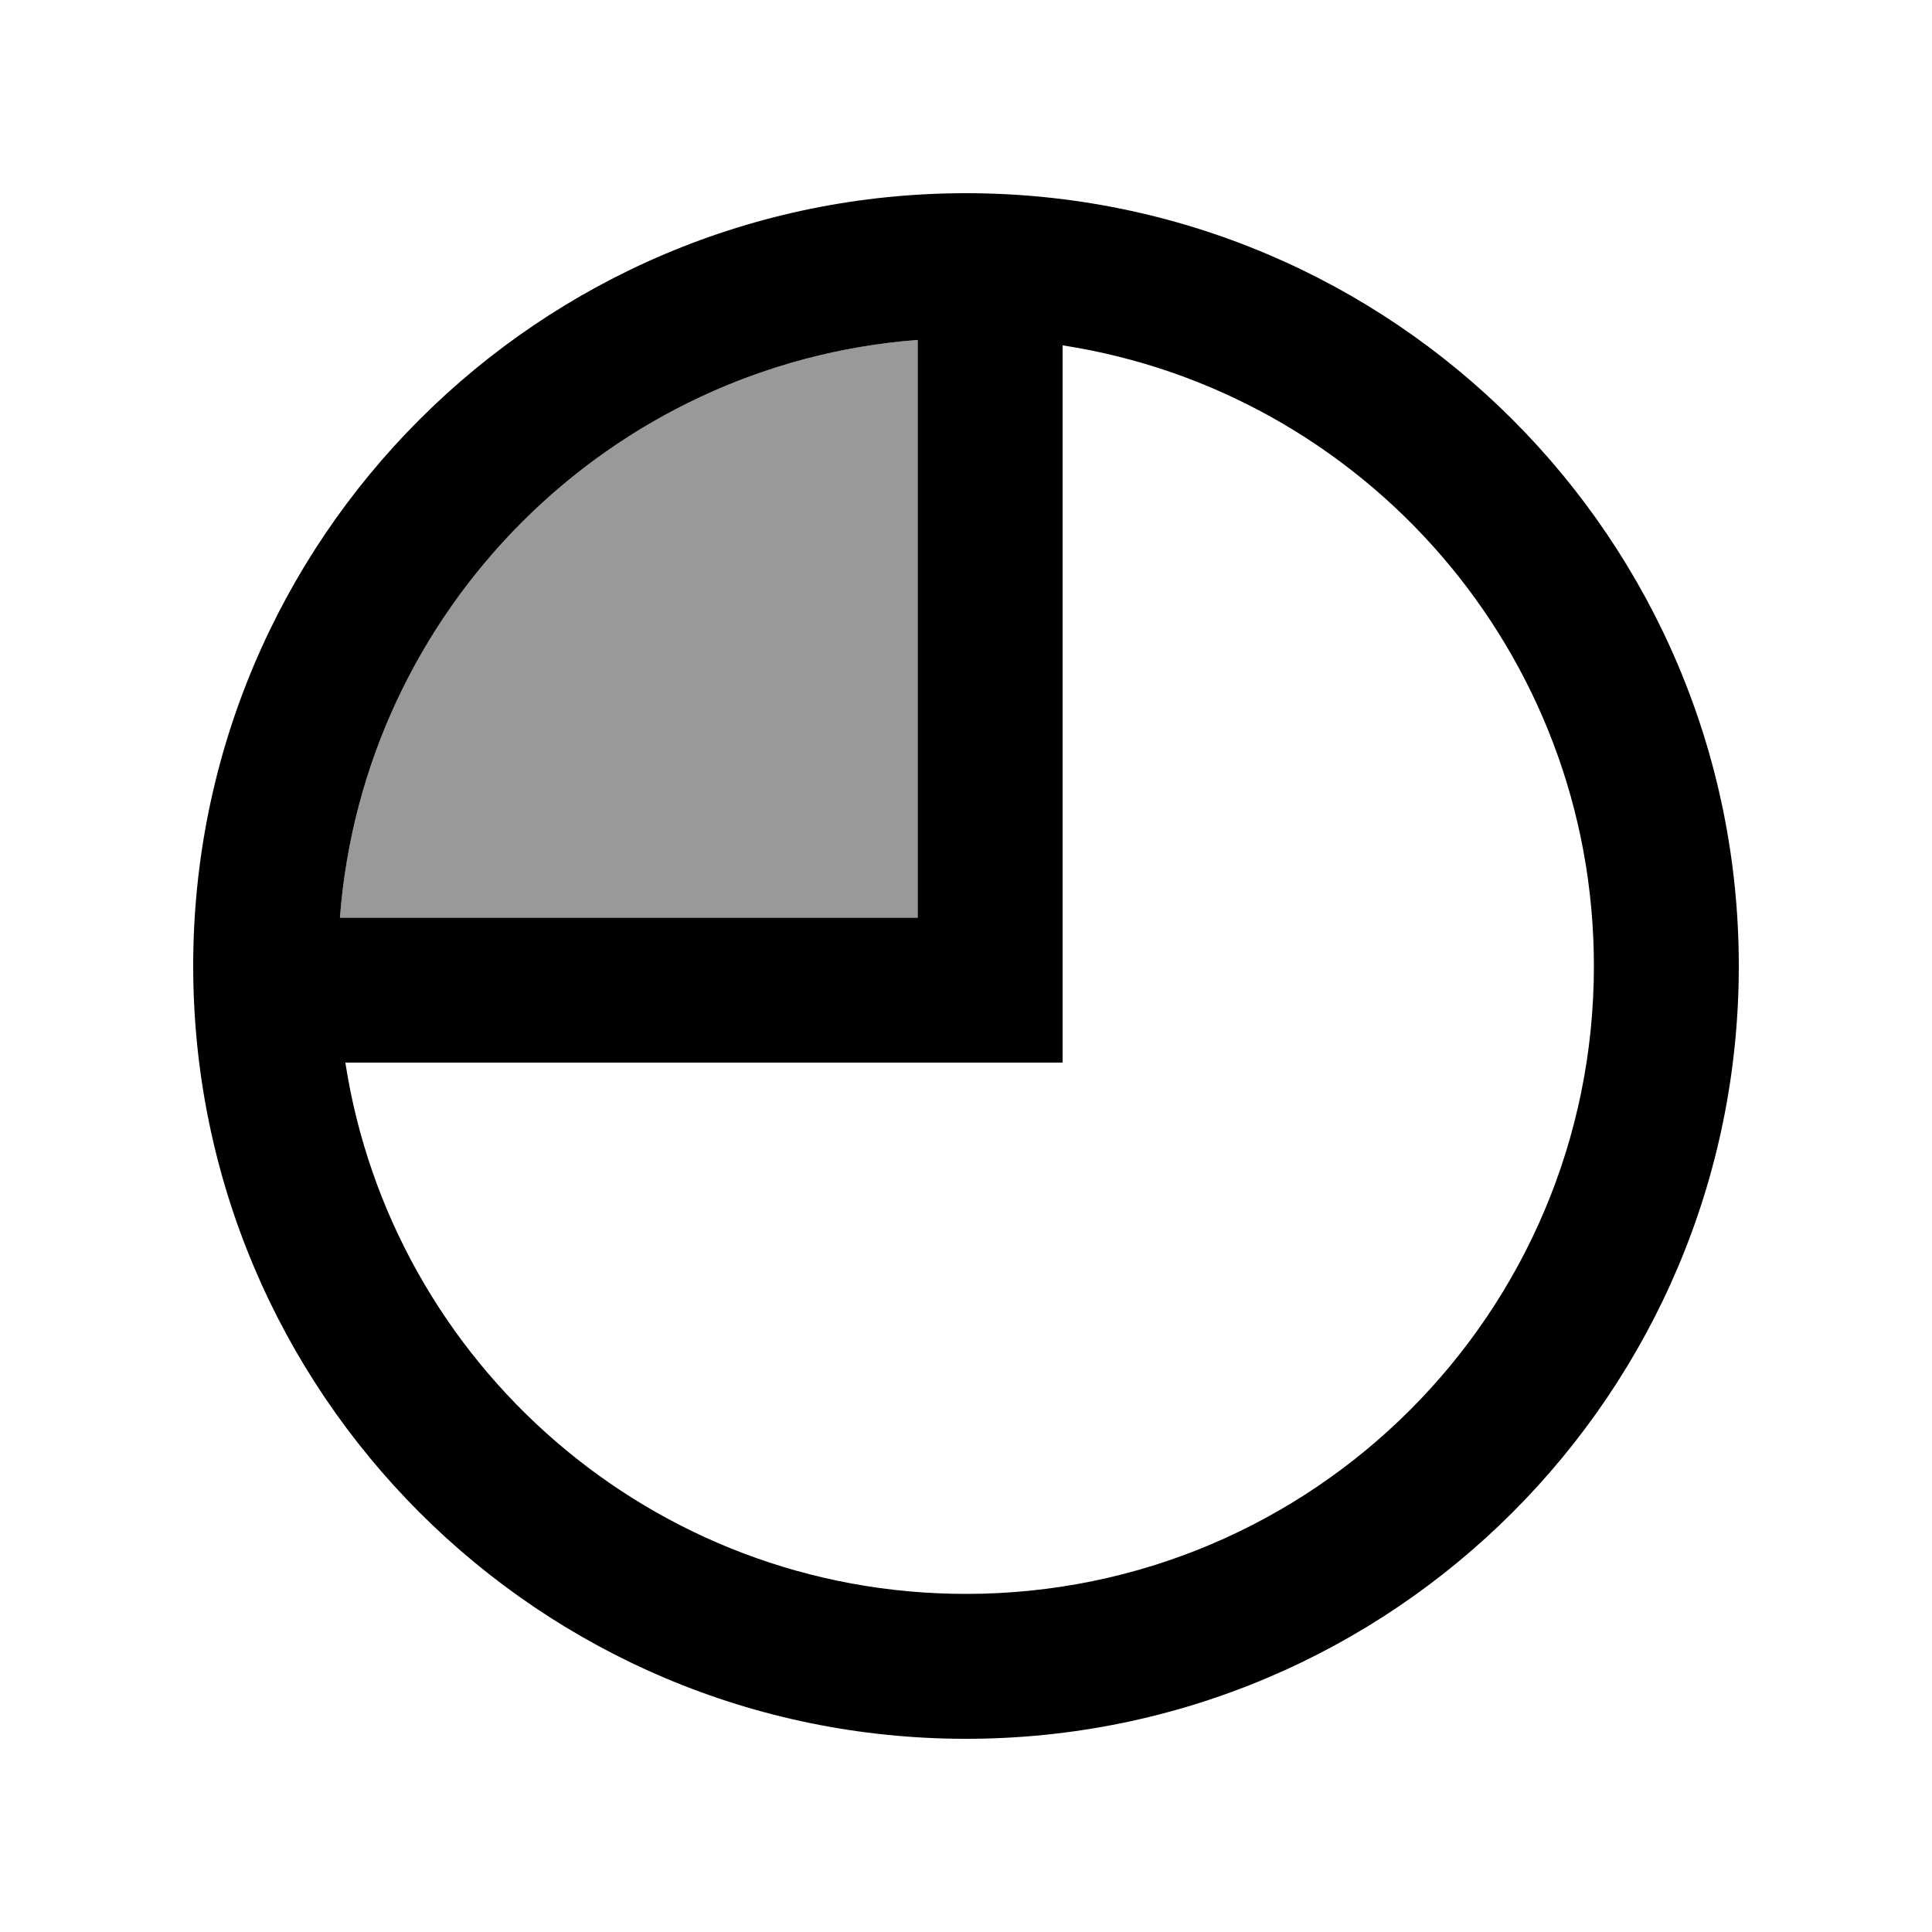
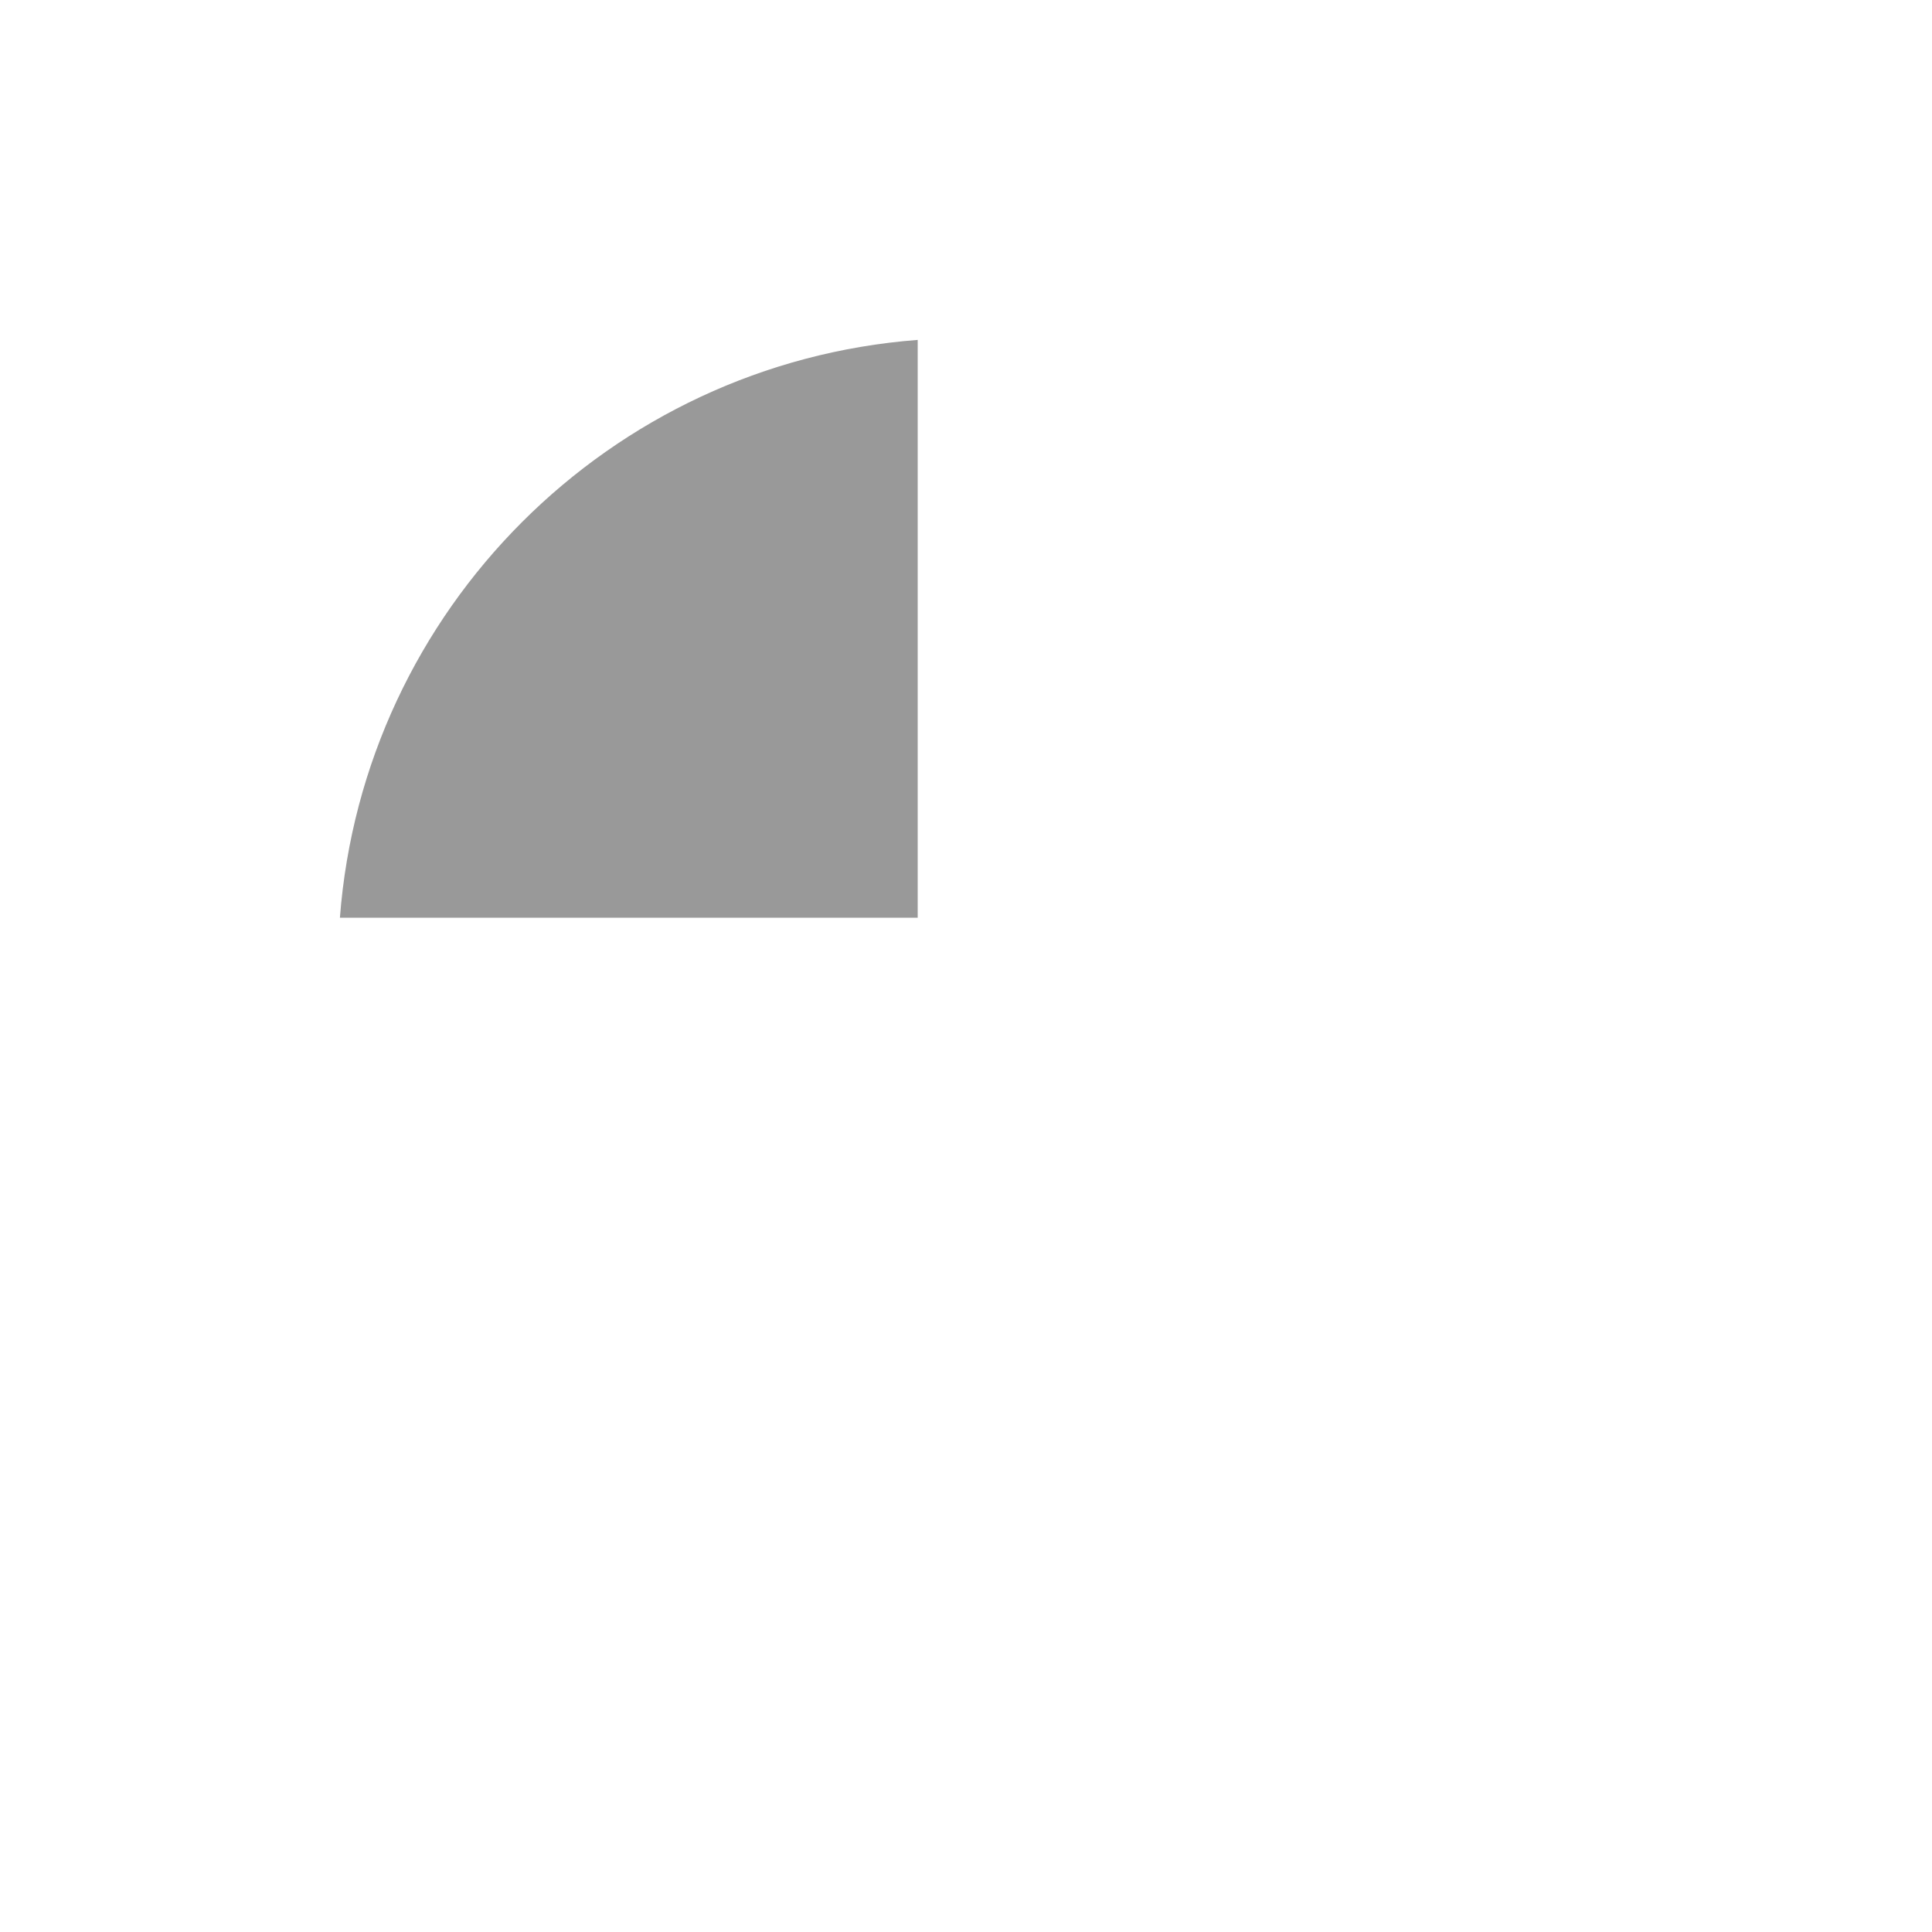
<svg xmlns="http://www.w3.org/2000/svg" viewBox="0 0 640 640">
  <path opacity=".4" fill="currentColor" d="M112.6 304L304 304L304 112.6C201.9 120.4 120.4 201.9 112.6 304z" />
-   <path fill="currentColor" d="M528 320C528 216 451.7 129.8 352 114.4L352 352L114.4 352C129.8 451.7 216 528 320 528C434.9 528 528 434.9 528 320zM304 112.6C201.9 120.4 120.4 201.9 112.6 304L304 304L304 112.6zM64 320C64 178.6 178.6 64 320 64C461.4 64 576 178.6 576 320C576 461.4 461.4 576 320 576C178.6 576 64 461.4 64 320z" />
</svg>